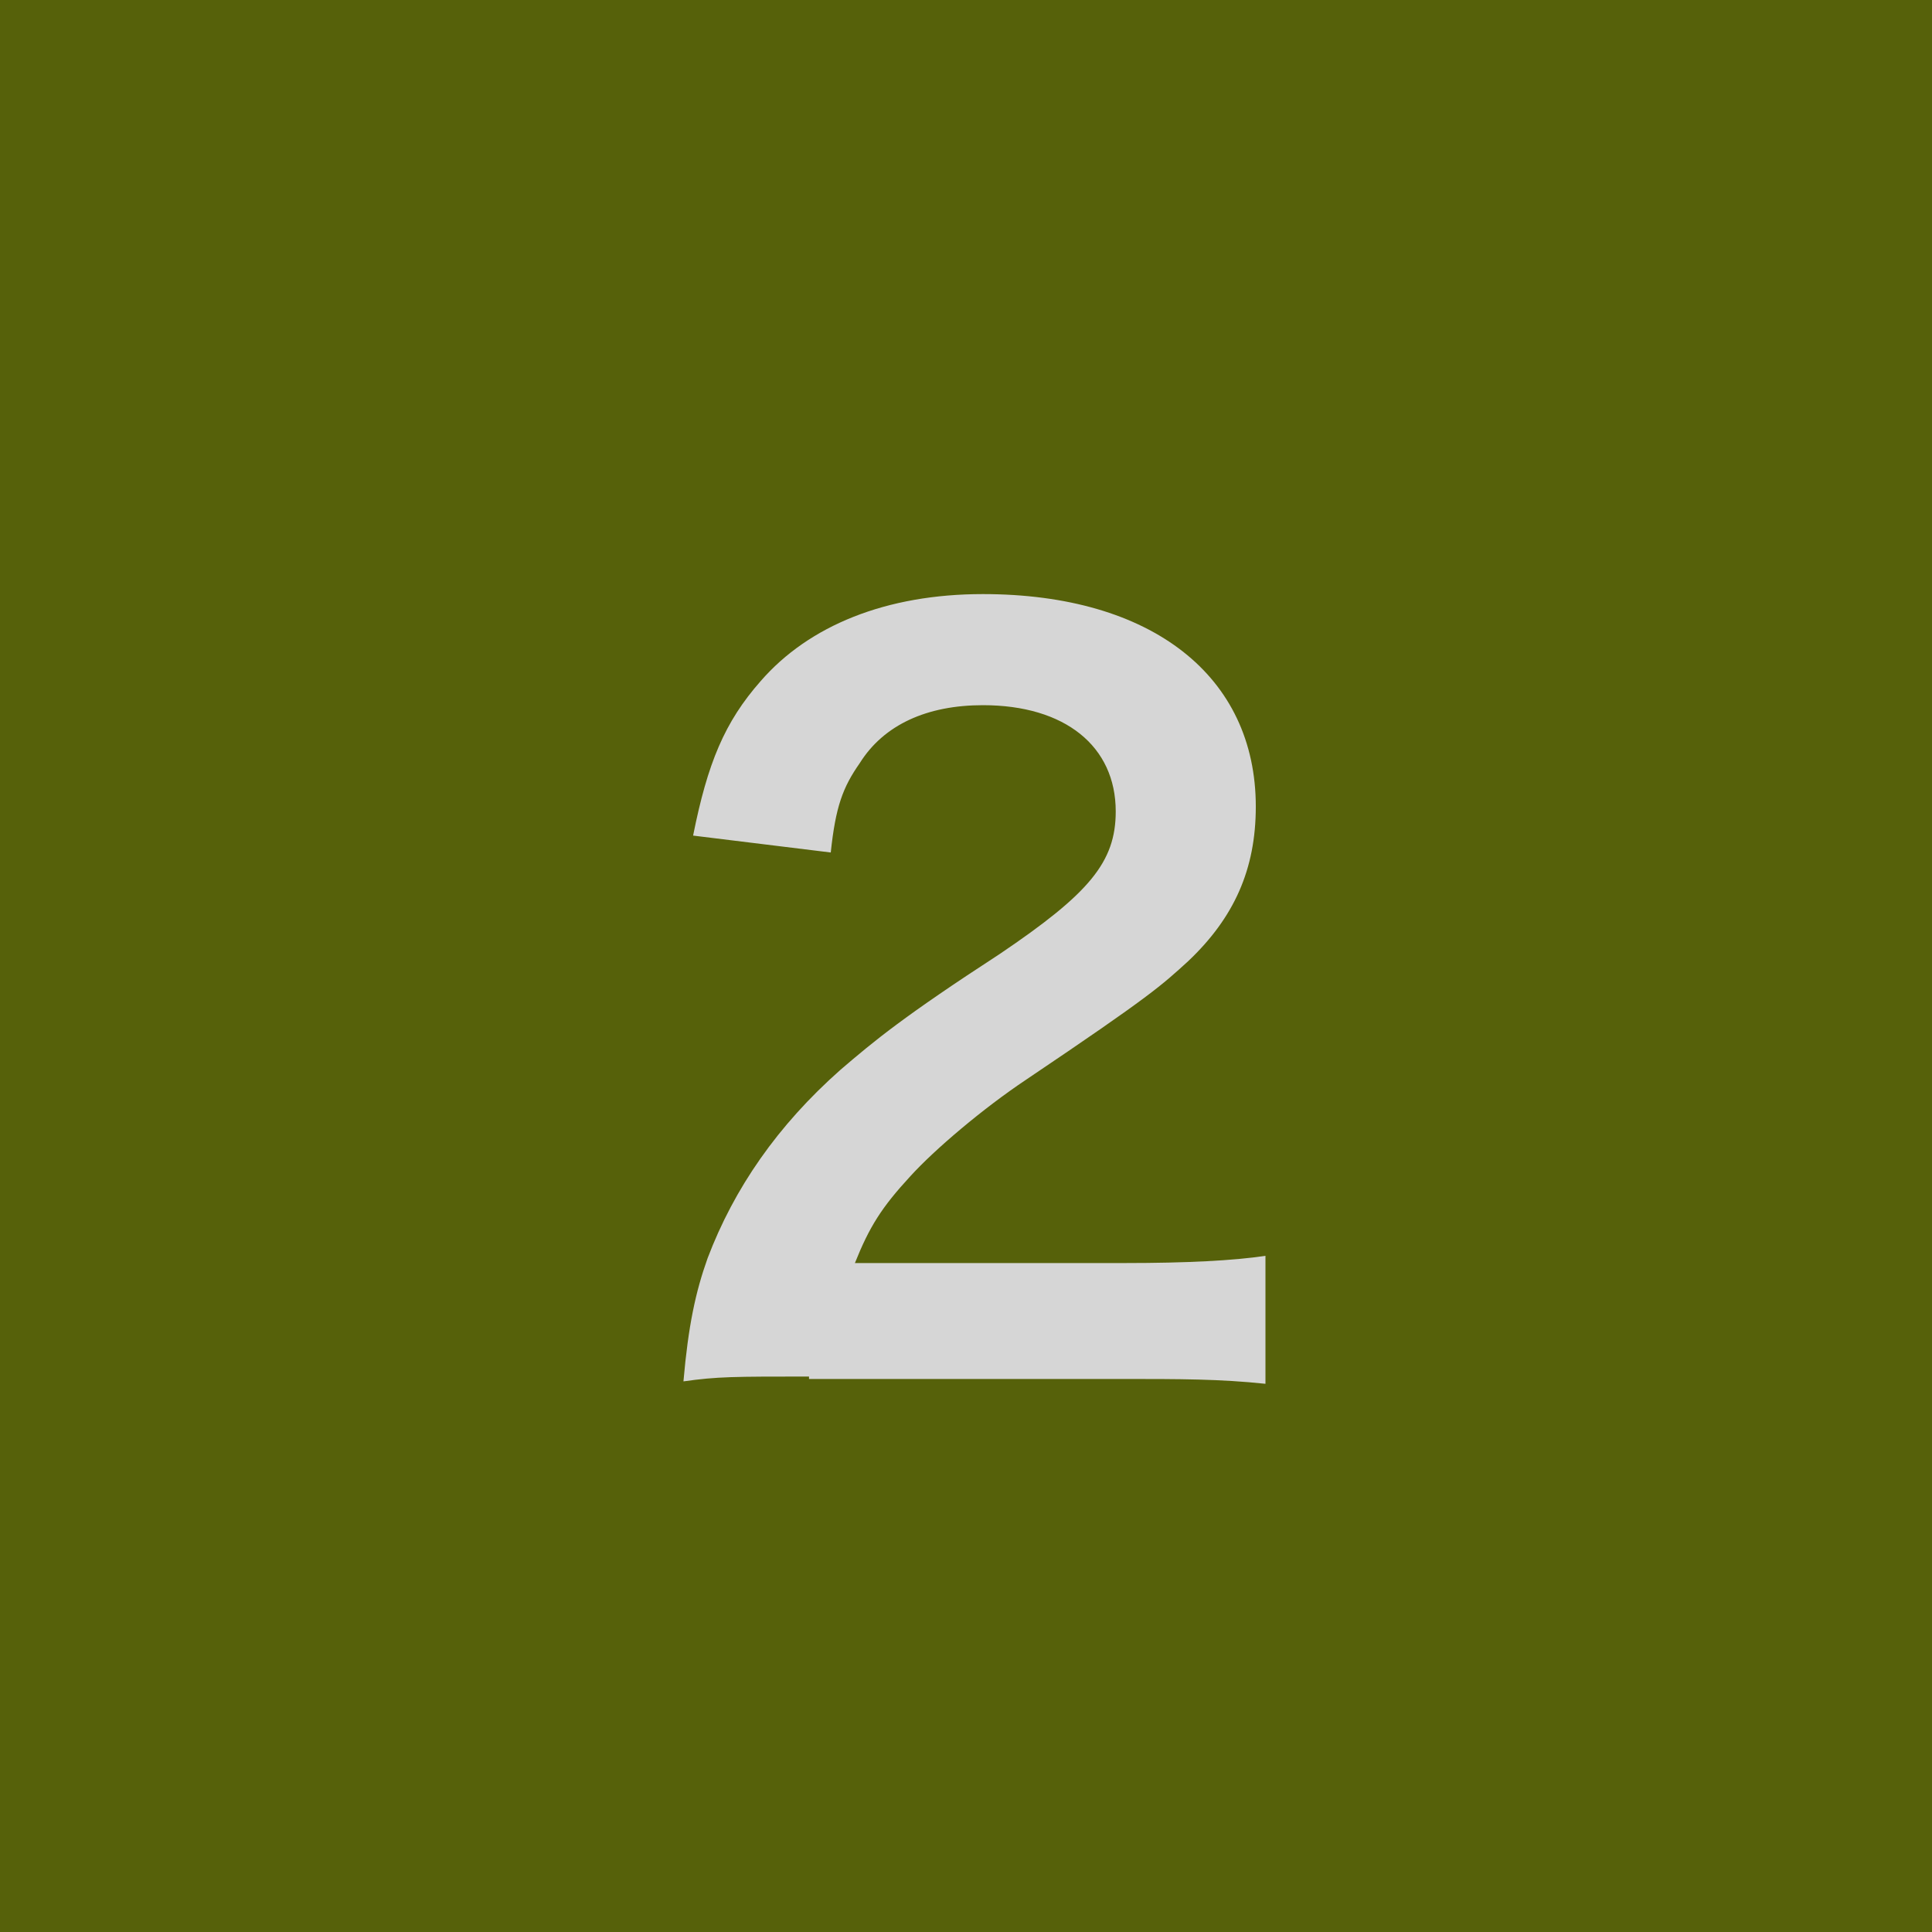
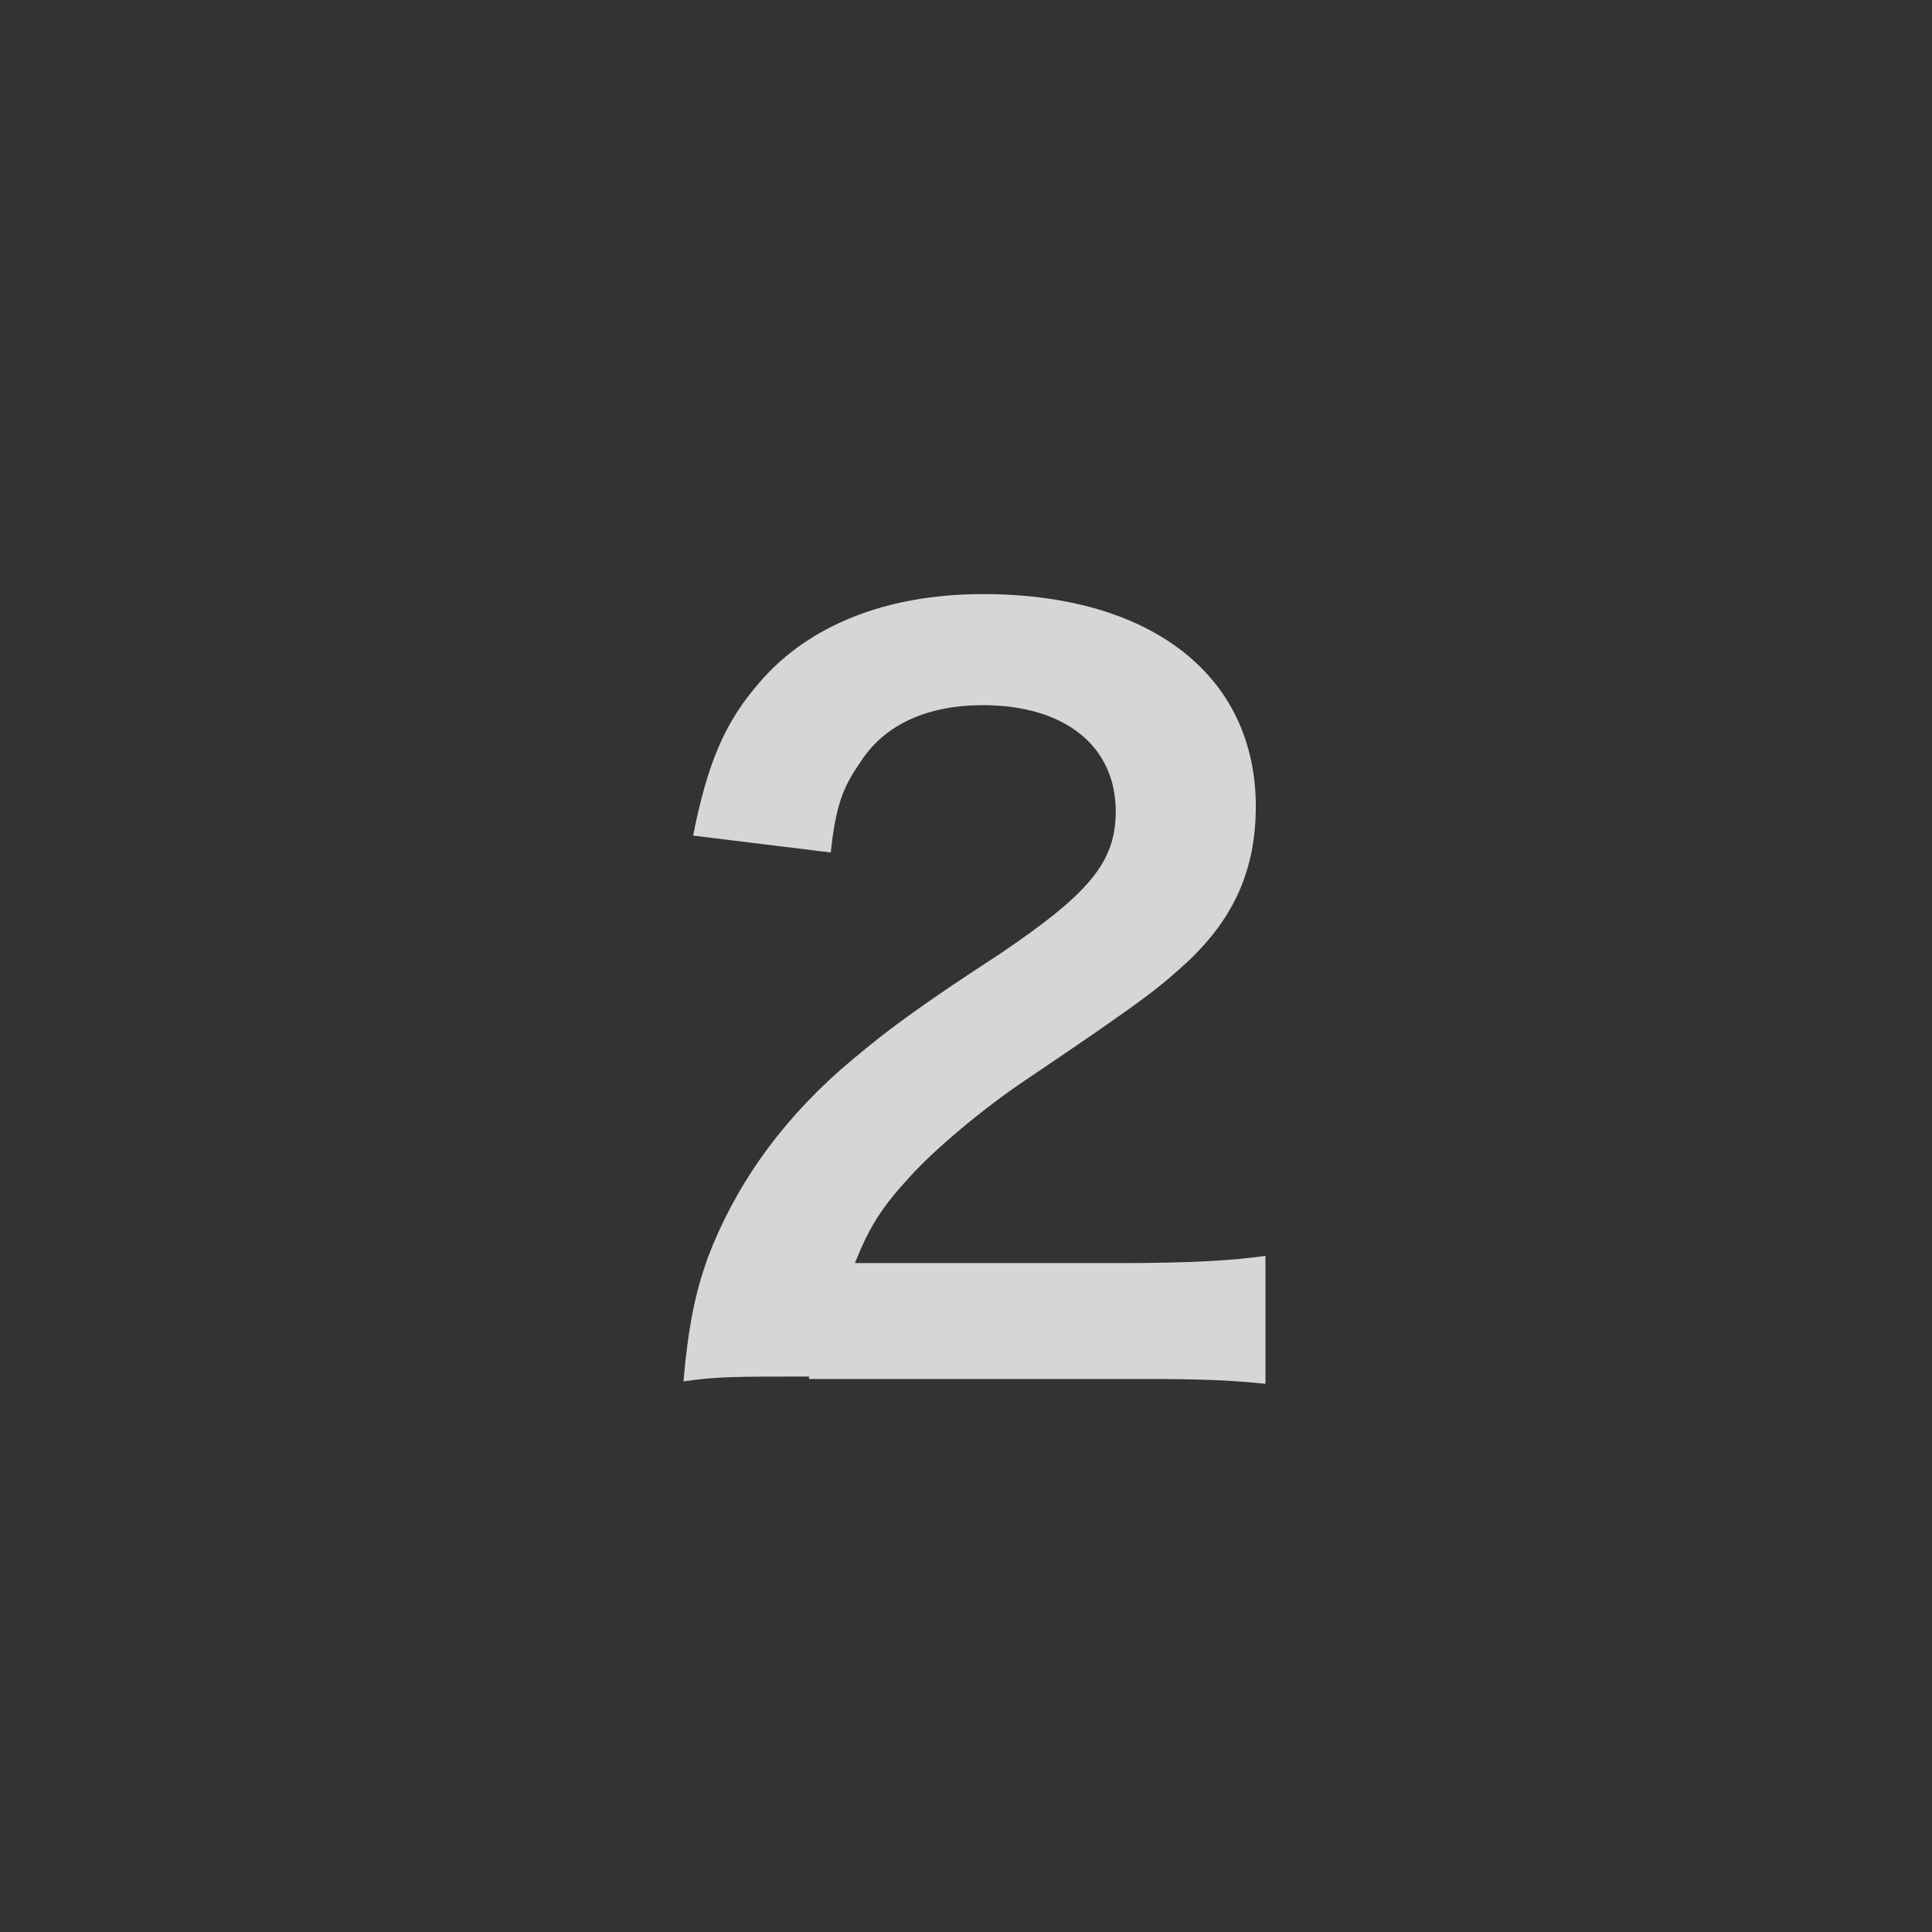
<svg xmlns="http://www.w3.org/2000/svg" version="1.1" id="レイヤー_1" x="0px" y="0px" viewBox="0 0 80 80" style="enable-background:new 0 0 80 80;" xml:space="preserve">
  <rect x="0" y="0" width="80" height="80" fill="#333333" stroke="none" />
  <style type="text/css">
	.st0{opacity:0.8;}
	.st1{fill:#5F6D00;}
	.st2{fill:#FFFFFF;}
</style>
  <g class="st0">
-     <rect class="st1" width="80" height="80" />
    <g>
      <path class="st2" d="M33.5,57c-3.1,0-3.8,0-5.2,0.2c0.2-2.3,0.5-3.7,1-5.1c1.1-2.9,2.9-5.5,5.5-7.8c1.4-1.2,2.6-2.2,6.6-4.8    c3.7-2.5,4.8-3.8,4.8-5.9c0-2.7-2.1-4.4-5.5-4.4c-2.3,0-4.1,0.8-5.1,2.4c-0.7,1-1,1.8-1.2,3.7l-5.7-0.7c0.6-3,1.3-4.7,2.8-6.4    c2-2.3,5.2-3.6,9.2-3.6c7,0,11.3,3.4,11.3,8.8c0,2.6-0.9,4.6-2.8,6.4c-1.1,1-1.5,1.4-6.7,4.9c-1.8,1.2-3.8,2.9-4.8,4    c-1.2,1.3-1.7,2.1-2.3,3.6h11.2c2.5,0,4.5-0.1,5.8-0.3v5.3c-1.9-0.2-3.5-0.2-6-0.2H33.5z" />
    </g>
  </g>
</svg>